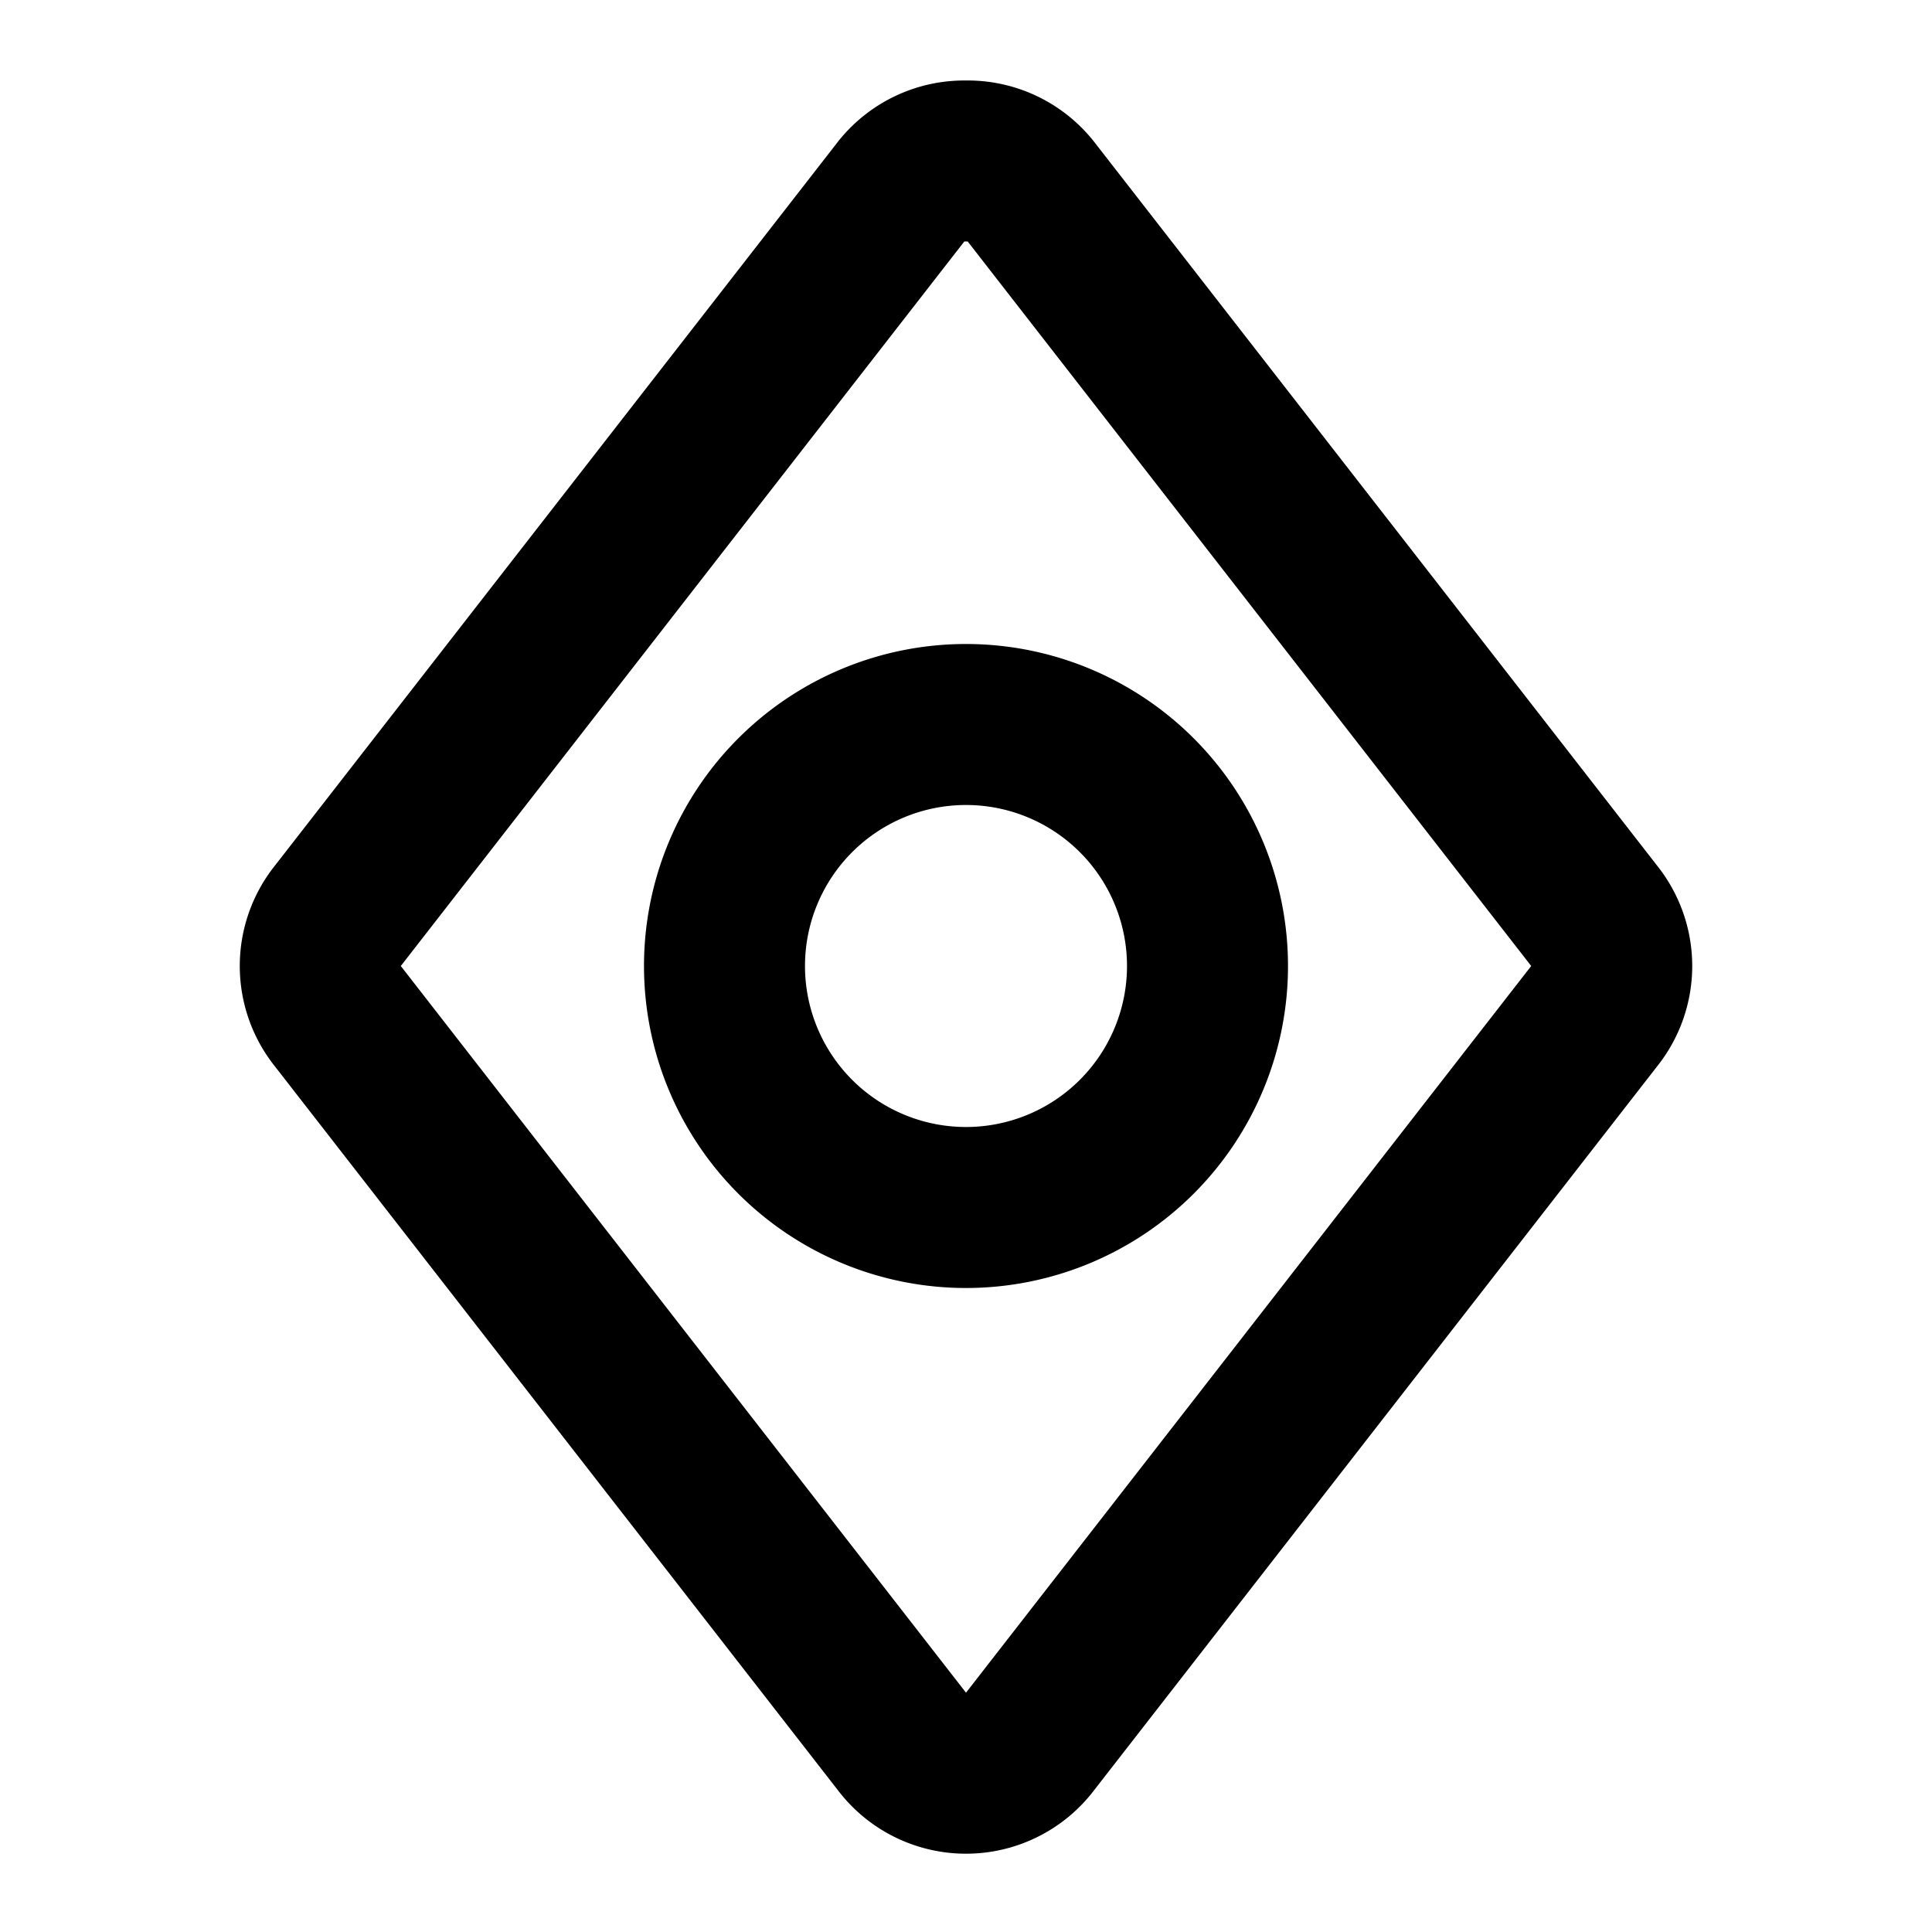
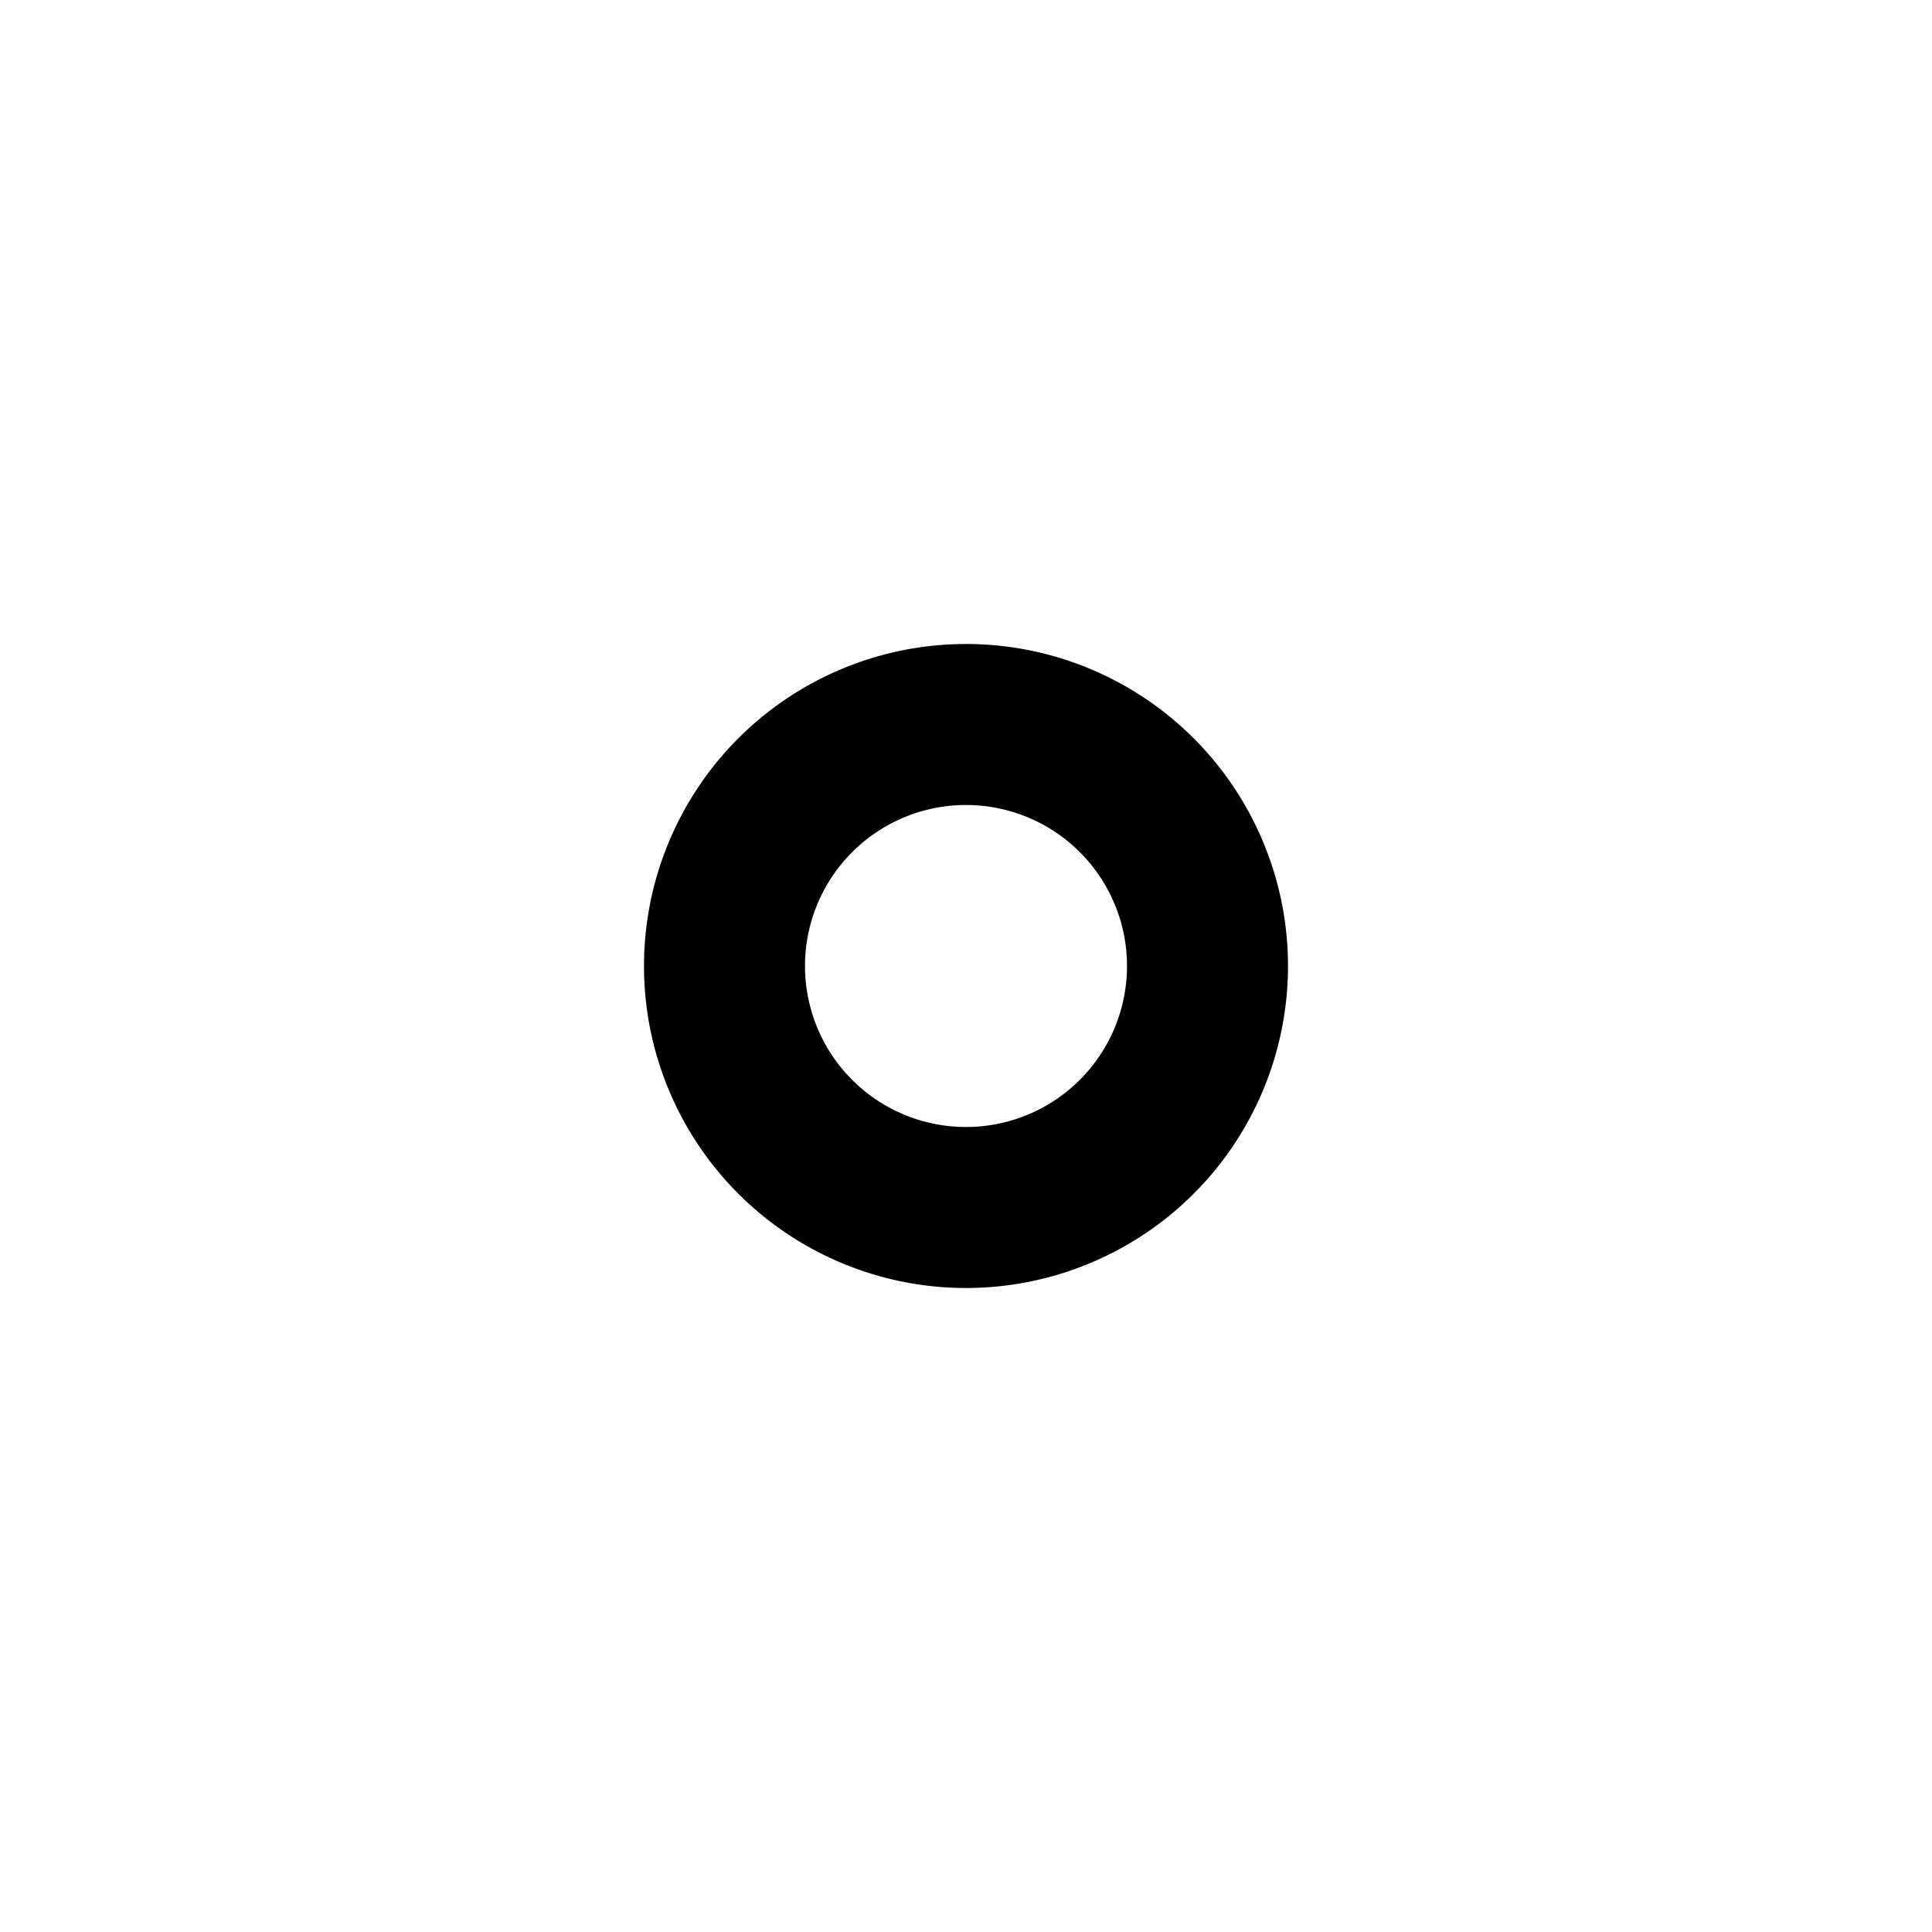
<svg xmlns="http://www.w3.org/2000/svg" viewBox="0 0 24 24" fill="none" stroke="currentColor" stroke-width="2" stroke-linecap="round" stroke-linejoin="round">
-   <path d="M12 2a1 1 0 0 1 .798.37l7 9a1 1 0 0 1 0 1.26l-7 9a1 1 0 0 1-1.596 0l-7-9a1 1 0 0 1 0-1.26l7-9A1 1 0 0 1 12 2Z" />
  <path d="M12 15a3 3 0 1 0 0-6 3 3 0 0 0 0 6Z" />
</svg>